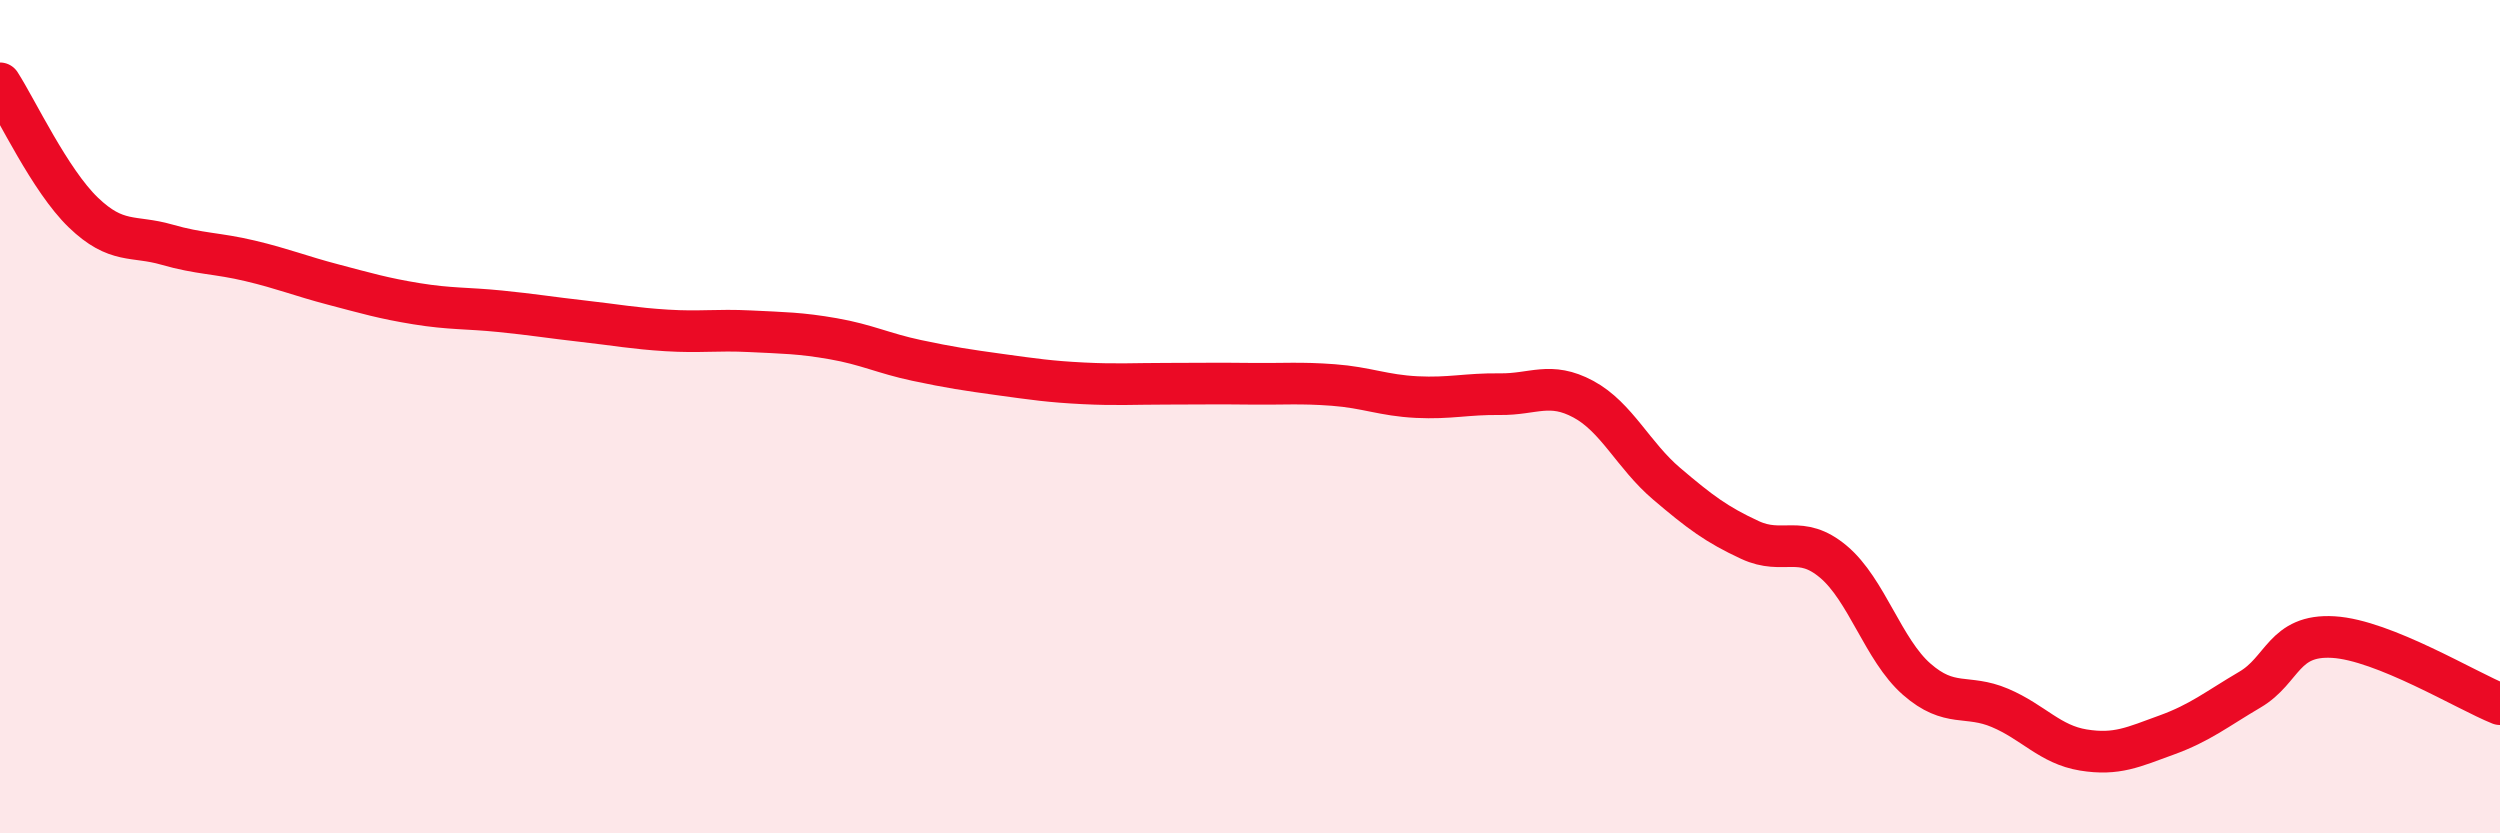
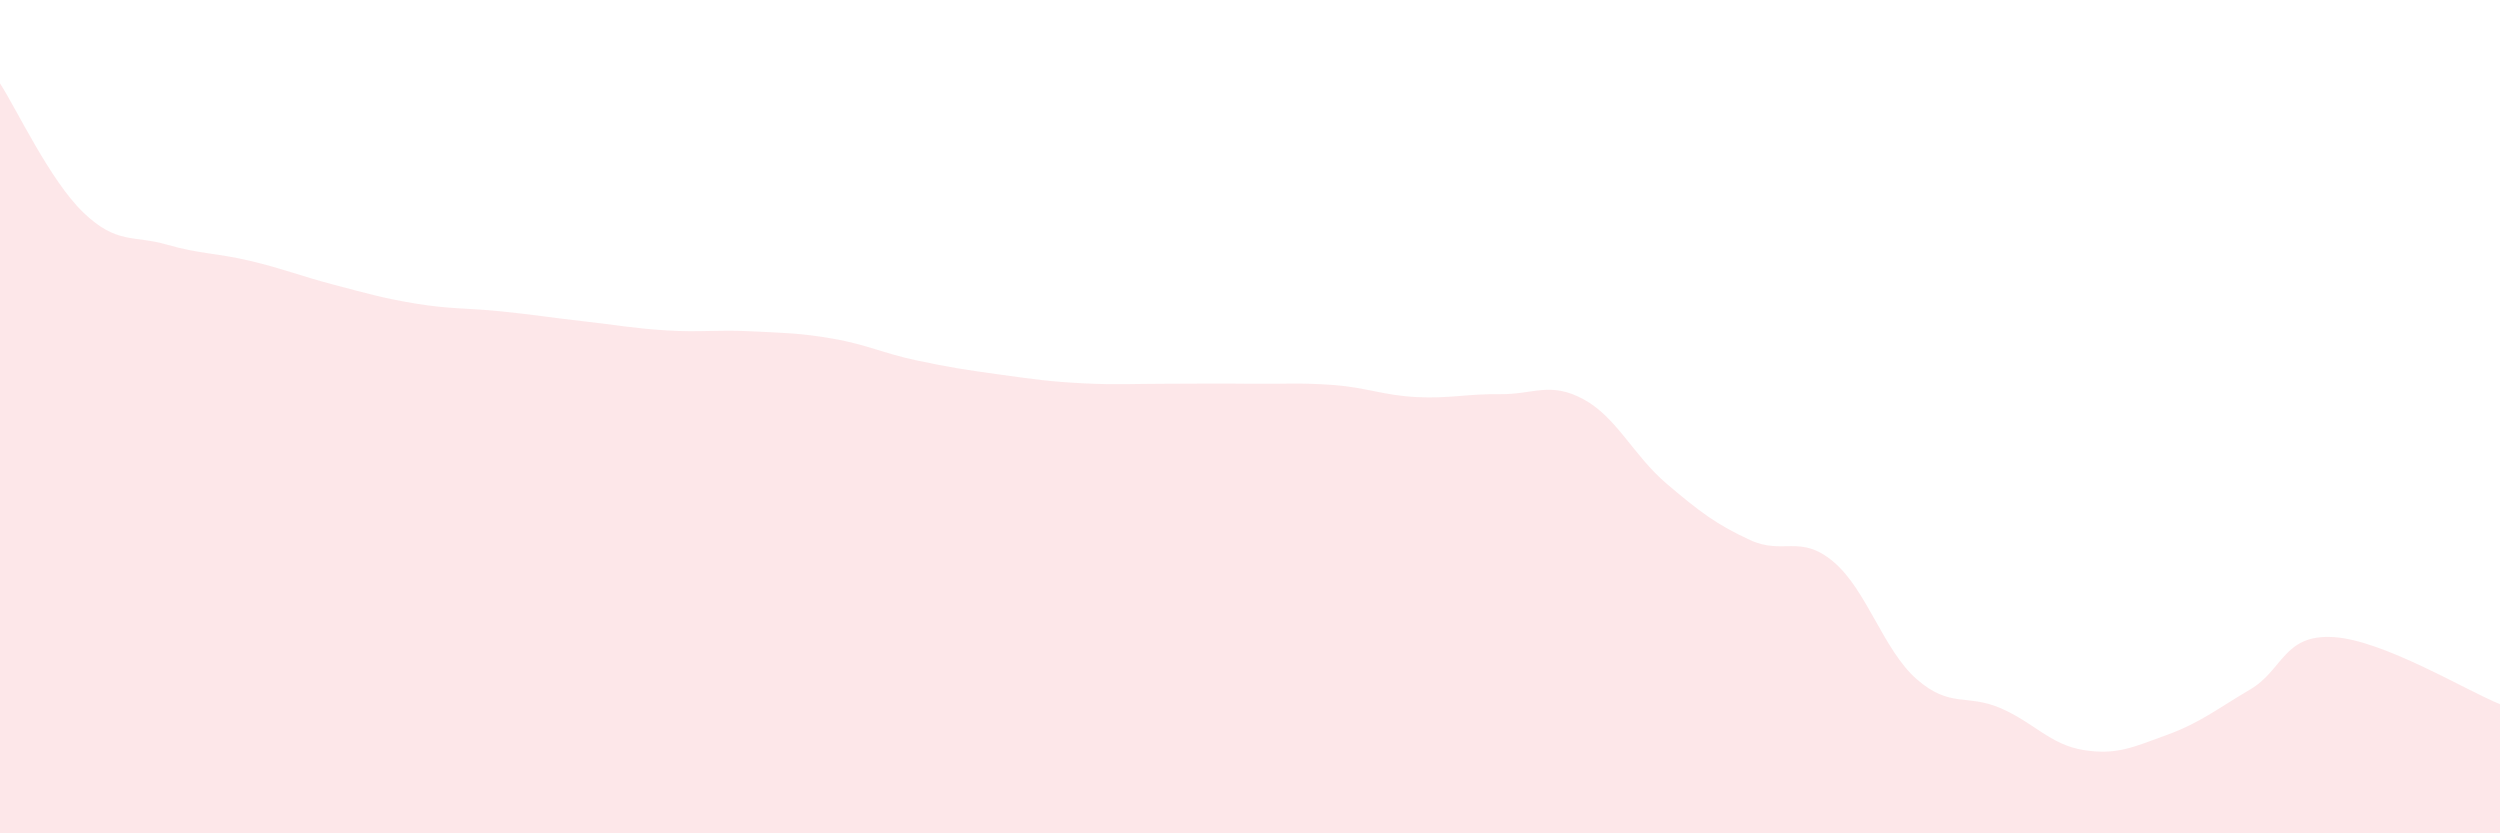
<svg xmlns="http://www.w3.org/2000/svg" width="60" height="20" viewBox="0 0 60 20">
  <path d="M 0,2 C 0.4,2.62 1.2,4.33 2,5.1 C 2.8,5.87 3.2,5.64 4,5.87 C 4.8,6.1 5.2,6.07 6,6.26 C 6.8,6.45 7.2,6.62 8,6.83 C 8.8,7.04 9.2,7.16 10,7.29 C 10.8,7.42 11.2,7.39 12,7.47 C 12.8,7.55 13.2,7.62 14,7.71 C 14.8,7.8 15.2,7.88 16,7.93 C 16.8,7.98 17.2,7.91 18,7.95 C 18.8,7.99 19.2,7.99 20,8.13 C 20.8,8.27 21.2,8.48 22,8.65 C 22.8,8.82 23.2,8.88 24,8.99 C 24.8,9.1 25.2,9.16 26,9.2 C 26.8,9.24 27.2,9.21 28,9.21 C 28.8,9.21 29.2,9.2 30,9.21 C 30.8,9.22 31.2,9.18 32,9.24 C 32.8,9.3 33.2,9.49 34,9.53 C 34.8,9.57 35.2,9.45 36,9.46 C 36.8,9.47 37.2,9.15 38,9.58 C 38.8,10.01 39.2,10.93 40,11.61 C 40.8,12.29 41.2,12.59 42,12.96 C 42.8,13.33 43.2,12.81 44,13.48 C 44.8,14.15 45.2,15.6 46,16.3 C 46.8,17 47.2,16.65 48,16.99 C 48.8,17.33 49.2,17.87 50,18 C 50.8,18.13 51.2,17.93 52,17.64 C 52.8,17.35 53.2,17.02 54,16.55 C 54.8,16.08 54.8,15.22 56,15.29 C 57.2,15.36 59.2,16.58 60,16.9L60 20L0 20Z" fill="#EB0A25" opacity="0.1" stroke-linecap="round" stroke-linejoin="round" />
-   <path d="M 0,2 C 0.4,2.62 1.2,4.33 2,5.1 C 2.8,5.87 3.2,5.64 4,5.87 C 4.8,6.1 5.2,6.07 6,6.26 C 6.8,6.45 7.2,6.62 8,6.83 C 8.8,7.04 9.2,7.16 10,7.29 C 10.8,7.42 11.2,7.39 12,7.47 C 12.8,7.55 13.2,7.62 14,7.71 C 14.8,7.8 15.2,7.88 16,7.93 C 16.8,7.98 17.2,7.91 18,7.95 C 18.8,7.99 19.2,7.99 20,8.13 C 20.8,8.27 21.2,8.48 22,8.65 C 22.8,8.82 23.2,8.88 24,8.99 C 24.8,9.1 25.2,9.16 26,9.2 C 26.8,9.24 27.2,9.21 28,9.21 C 28.8,9.21 29.2,9.2 30,9.21 C 30.8,9.22 31.2,9.18 32,9.24 C 32.8,9.3 33.2,9.49 34,9.53 C 34.8,9.57 35.2,9.45 36,9.46 C 36.8,9.47 37.2,9.15 38,9.58 C 38.8,10.01 39.2,10.93 40,11.61 C 40.8,12.29 41.2,12.59 42,12.96 C 42.8,13.33 43.2,12.81 44,13.48 C 44.8,14.15 45.2,15.6 46,16.3 C 46.8,17 47.2,16.65 48,16.99 C 48.8,17.33 49.2,17.87 50,18 C 50.8,18.13 51.2,17.93 52,17.64 C 52.8,17.35 53.2,17.02 54,16.55 C 54.8,16.08 54.8,15.22 56,15.29 C 57.2,15.36 59.2,16.58 60,16.9" stroke="#EB0A25" stroke-width="1" fill="none" stroke-linecap="round" stroke-linejoin="round" />
</svg>